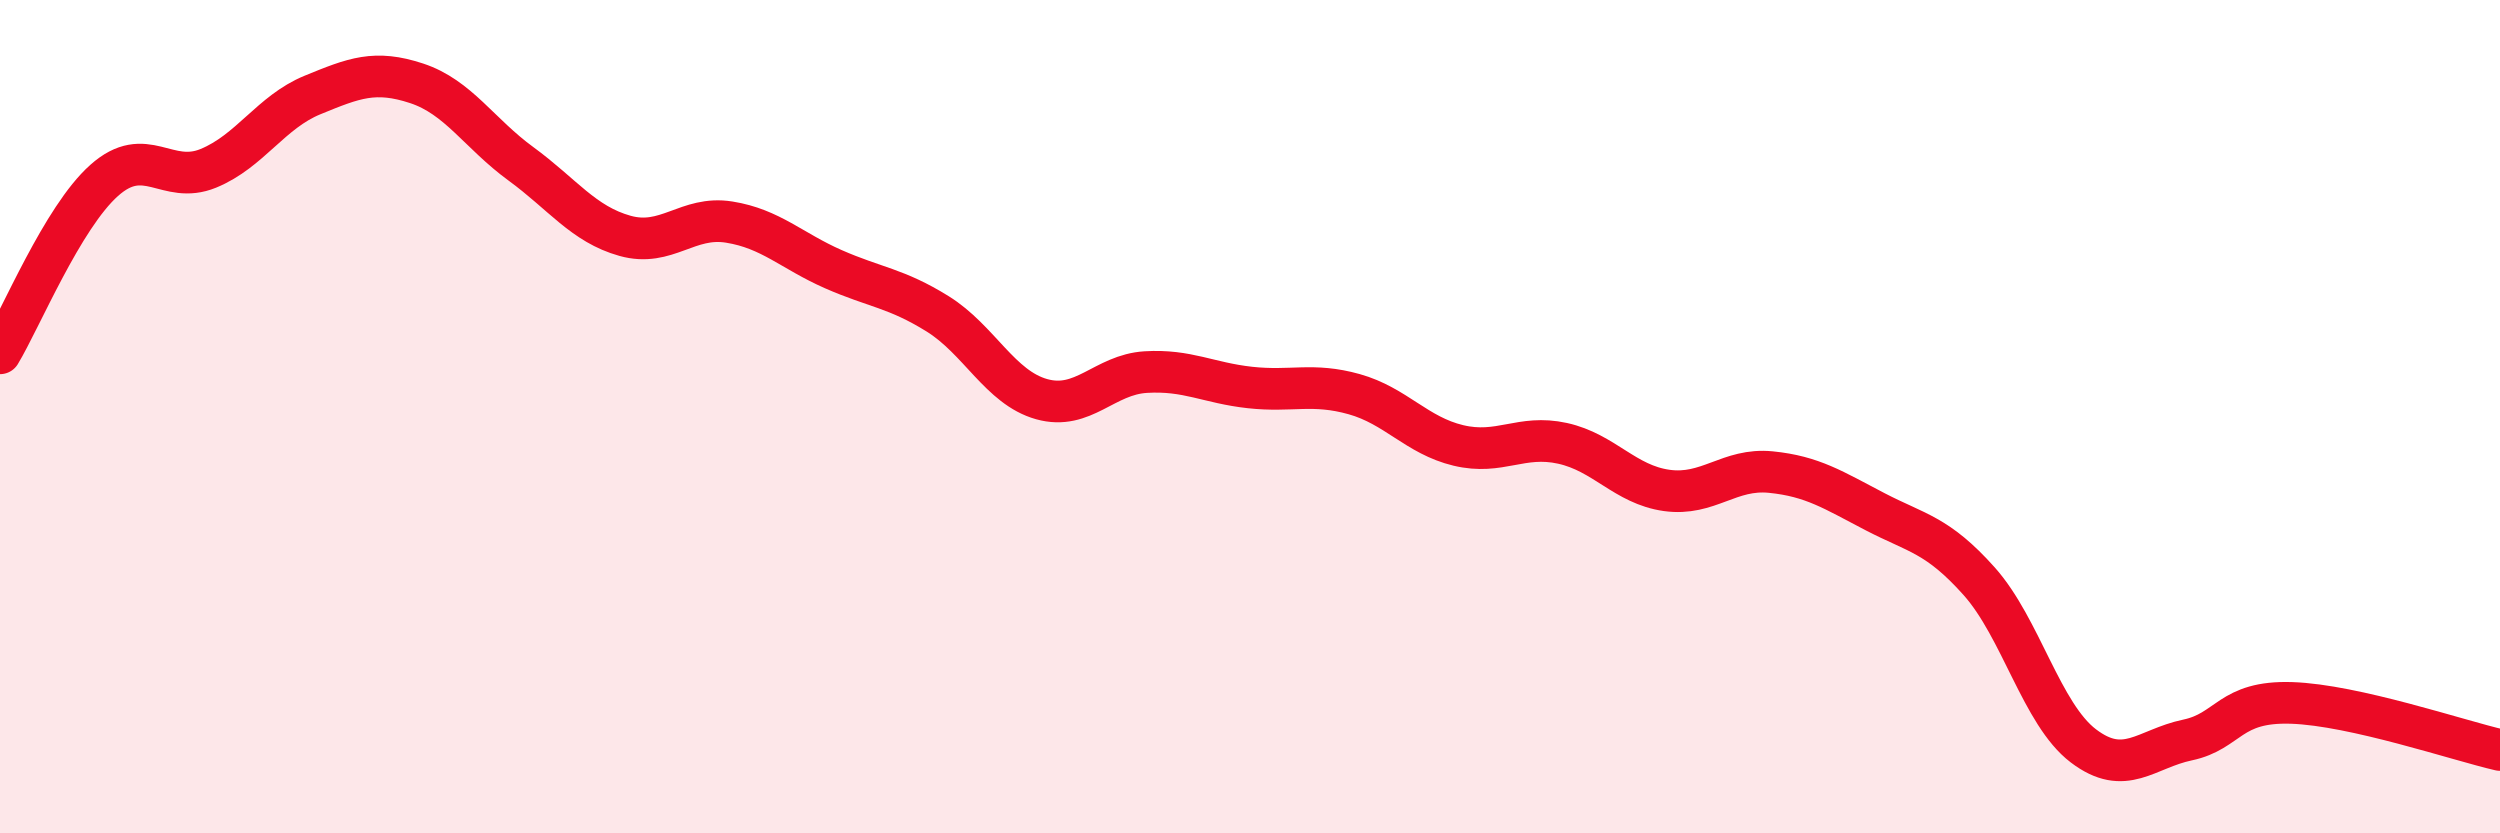
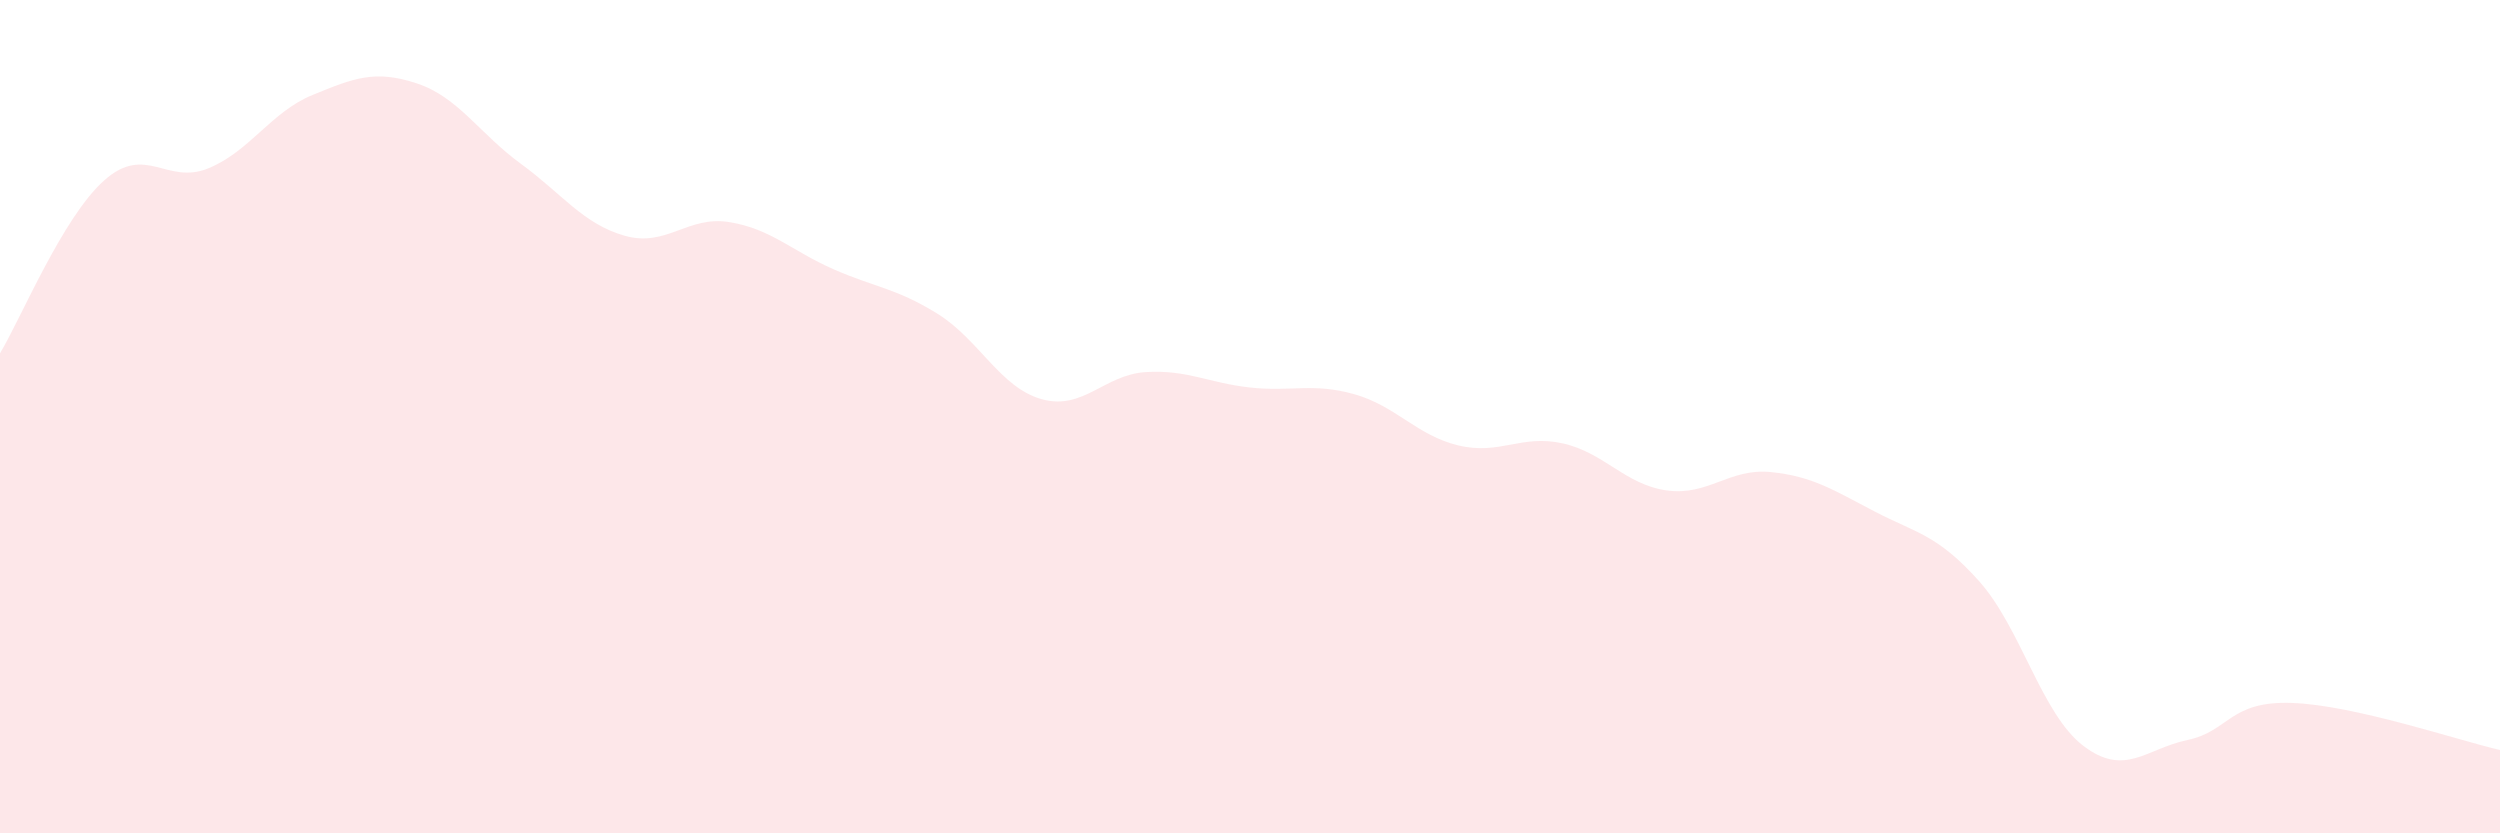
<svg xmlns="http://www.w3.org/2000/svg" width="60" height="20" viewBox="0 0 60 20">
  <path d="M 0,8.48 C 0.5,7.65 1.5,5.22 2.5,4.33 C 3.5,3.44 4,4.45 5,4.04 C 6,3.63 6.5,2.69 7.5,2.28 C 8.5,1.87 9,1.67 10,2 C 11,2.33 11.5,3.2 12.5,3.93 C 13.5,4.66 14,5.38 15,5.66 C 16,5.94 16.5,5.17 17.5,5.33 C 18.5,5.49 19,6.02 20,6.46 C 21,6.9 21.5,6.91 22.5,7.53 C 23.5,8.15 24,9.3 25,9.58 C 26,9.86 26.5,8.99 27.5,8.93 C 28.5,8.87 29,9.19 30,9.3 C 31,9.41 31.5,9.18 32.5,9.46 C 33.5,9.74 34,10.45 35,10.69 C 36,10.93 36.5,10.42 37.5,10.64 C 38.5,10.86 39,11.63 40,11.77 C 41,11.91 41.5,11.23 42.5,11.33 C 43.5,11.43 44,11.76 45,12.28 C 46,12.8 46.5,12.83 47.5,13.95 C 48.5,15.07 49,17.14 50,17.9 C 51,18.66 51.5,17.97 52.5,17.76 C 53.5,17.55 53.5,16.82 55,16.87 C 56.5,16.92 59,17.77 60,18L60 20L0 20Z" fill="#EB0A25" opacity="0.1" stroke-linecap="round" stroke-linejoin="round" />
-   <path d="M 0,8.48 C 0.5,7.65 1.5,5.22 2.5,4.33 C 3.5,3.44 4,4.45 5,4.04 C 6,3.63 6.5,2.69 7.5,2.28 C 8.5,1.87 9,1.67 10,2 C 11,2.33 11.5,3.2 12.5,3.93 C 13.5,4.66 14,5.38 15,5.66 C 16,5.94 16.5,5.17 17.5,5.33 C 18.5,5.49 19,6.02 20,6.46 C 21,6.9 21.5,6.91 22.5,7.53 C 23.5,8.15 24,9.3 25,9.58 C 26,9.86 26.5,8.99 27.5,8.93 C 28.5,8.87 29,9.19 30,9.3 C 31,9.41 31.5,9.18 32.5,9.46 C 33.5,9.74 34,10.45 35,10.69 C 36,10.93 36.5,10.42 37.5,10.64 C 38.5,10.86 39,11.63 40,11.77 C 41,11.91 41.5,11.23 42.5,11.33 C 43.5,11.43 44,11.76 45,12.28 C 46,12.8 46.5,12.83 47.5,13.95 C 48.5,15.07 49,17.14 50,17.9 C 51,18.66 51.5,17.97 52.5,17.76 C 53.5,17.55 53.5,16.82 55,16.87 C 56.5,16.92 59,17.77 60,18" stroke="#EB0A25" stroke-width="1" fill="none" stroke-linecap="round" stroke-linejoin="round" />
</svg>